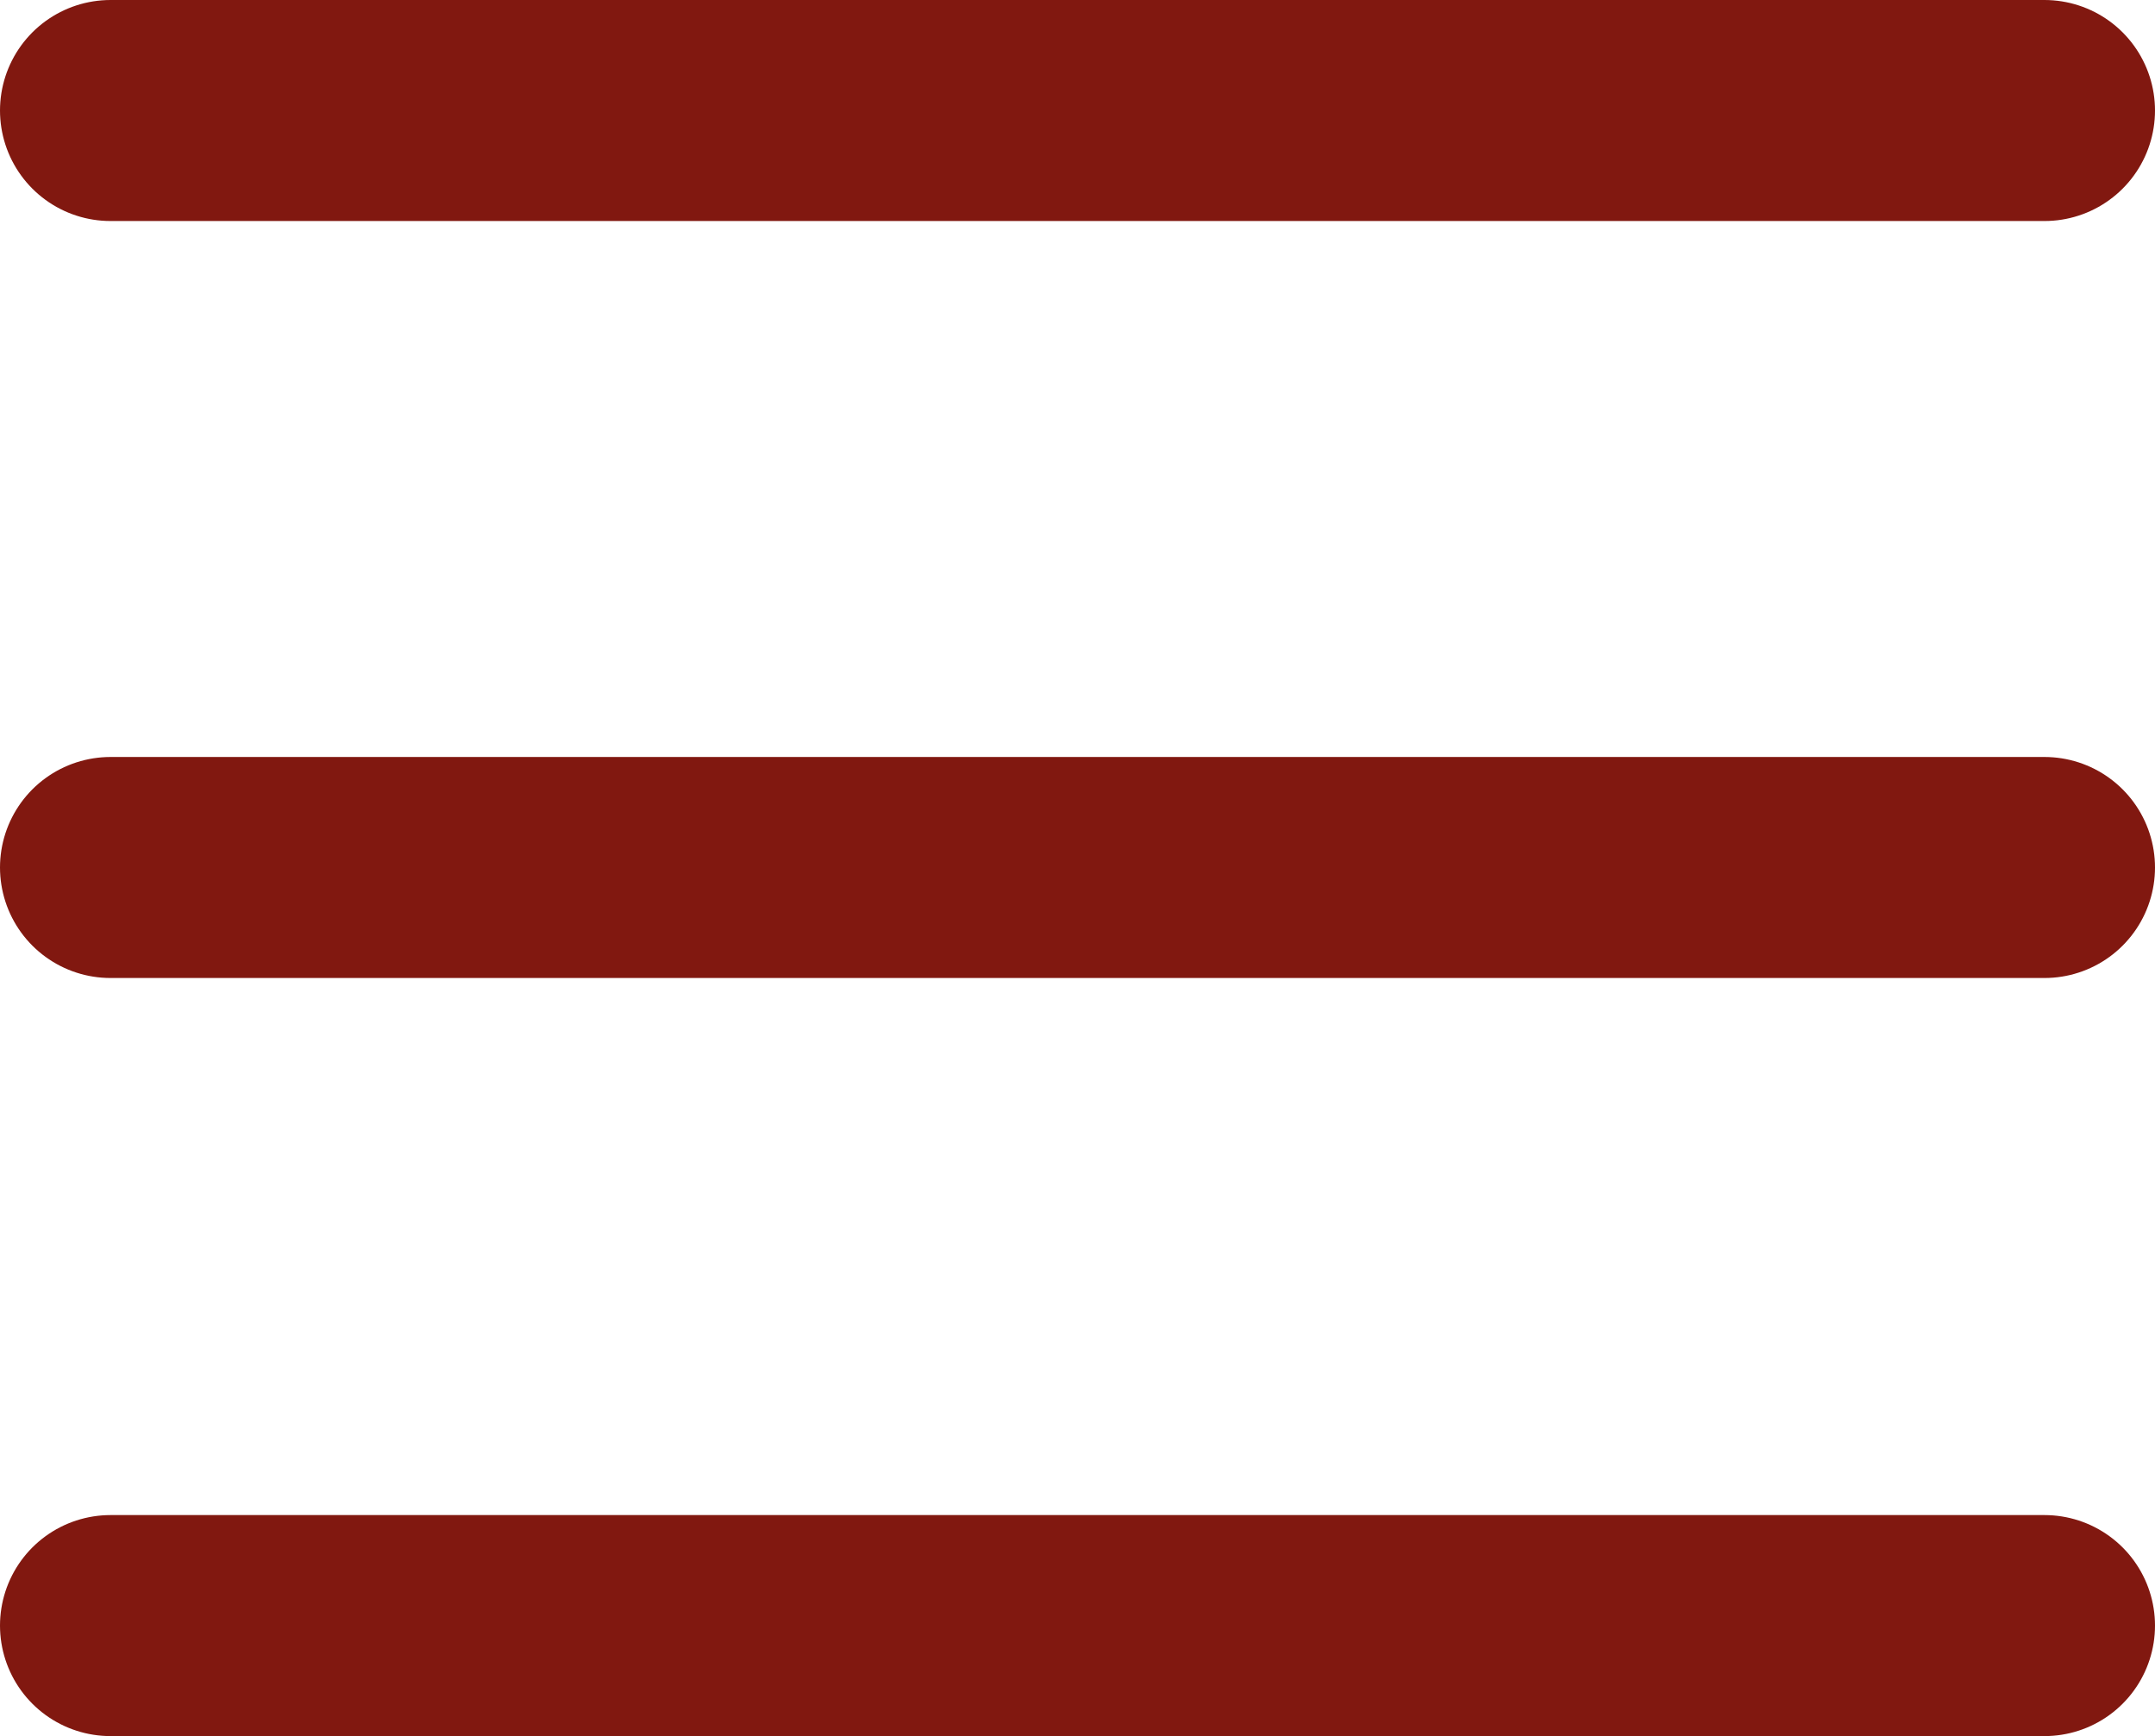
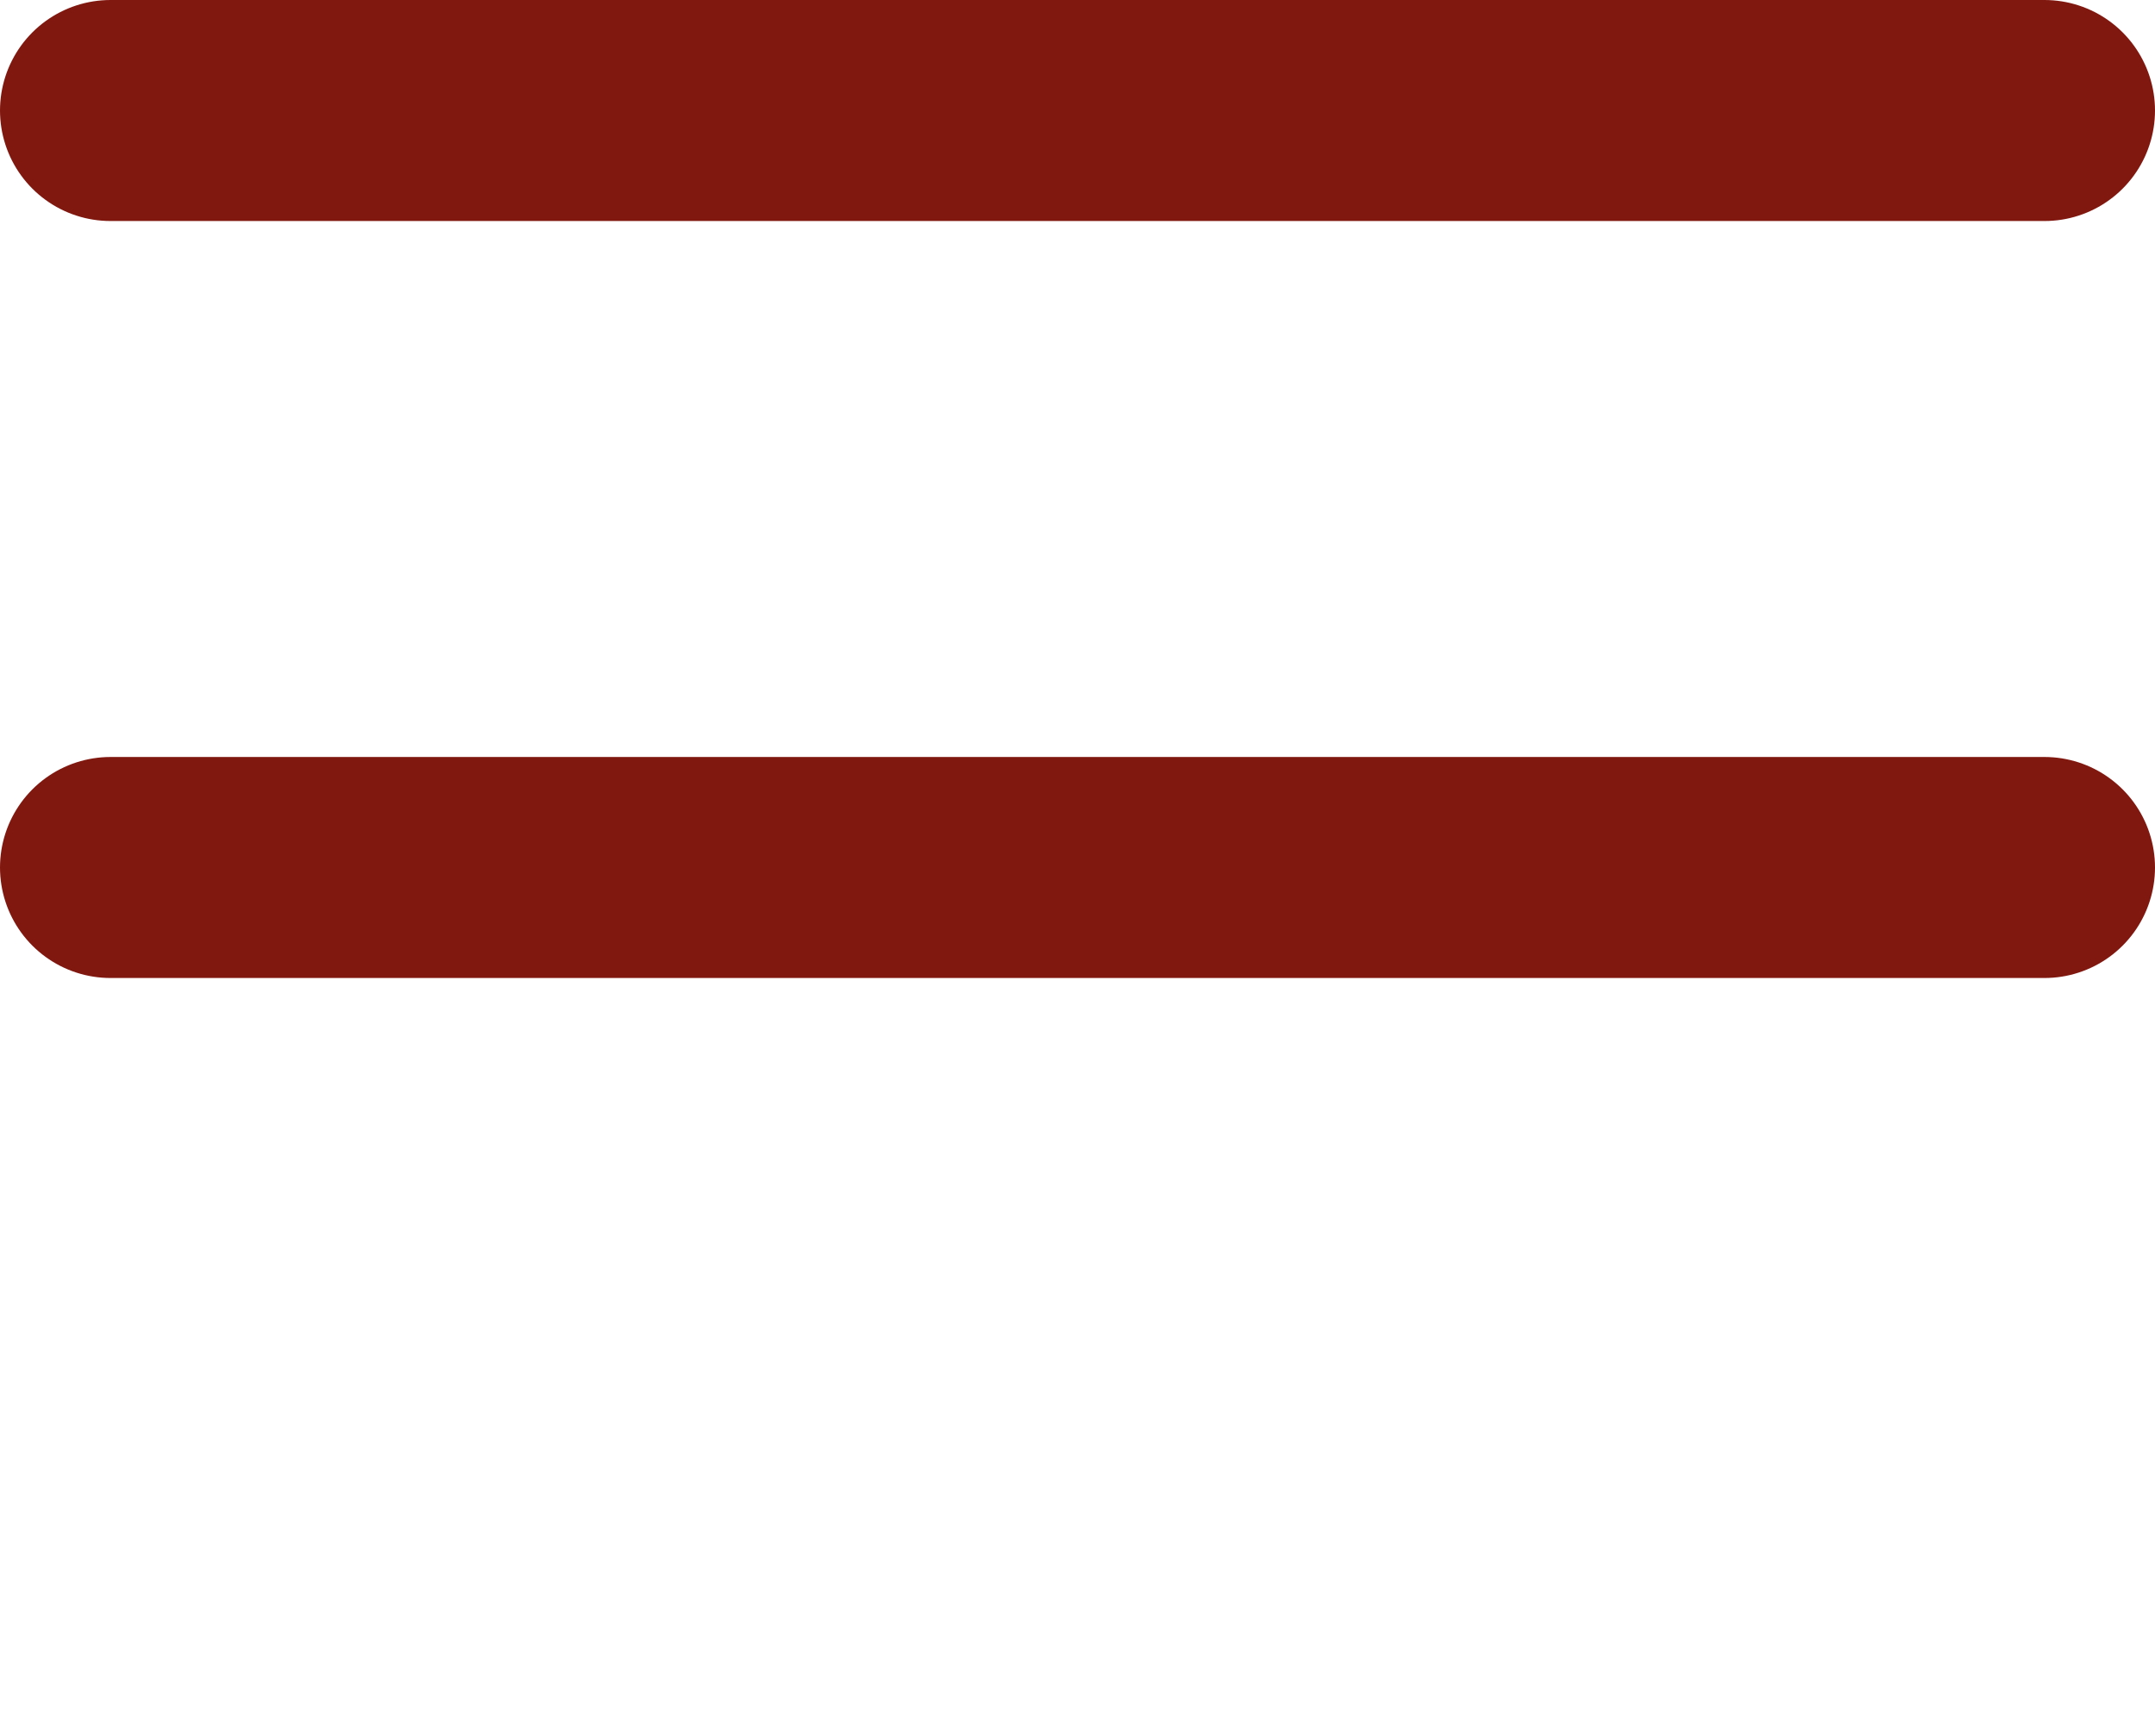
<svg xmlns="http://www.w3.org/2000/svg" viewBox="0 0 19.5 15.71">
  <defs>
    <style>.cls-1{fill:none;stroke:#811810;stroke-linecap:round;stroke-miterlimit:10;stroke-width:2px;}</style>
  </defs>
  <g id="Ebene_2" data-name="Ebene 2">
    <g id="Ebene_1-2" data-name="Ebene 1">
      <line class="cls-1" x1="1" y1="1" x2="18.5" y2="1" />
      <line class="cls-1" x1="1" y1="7.85" x2="18.5" y2="7.85" />
-       <line class="cls-1" x1="1" y1="14.71" x2="18.5" y2="14.71" />
    </g>
  </g>
</svg>